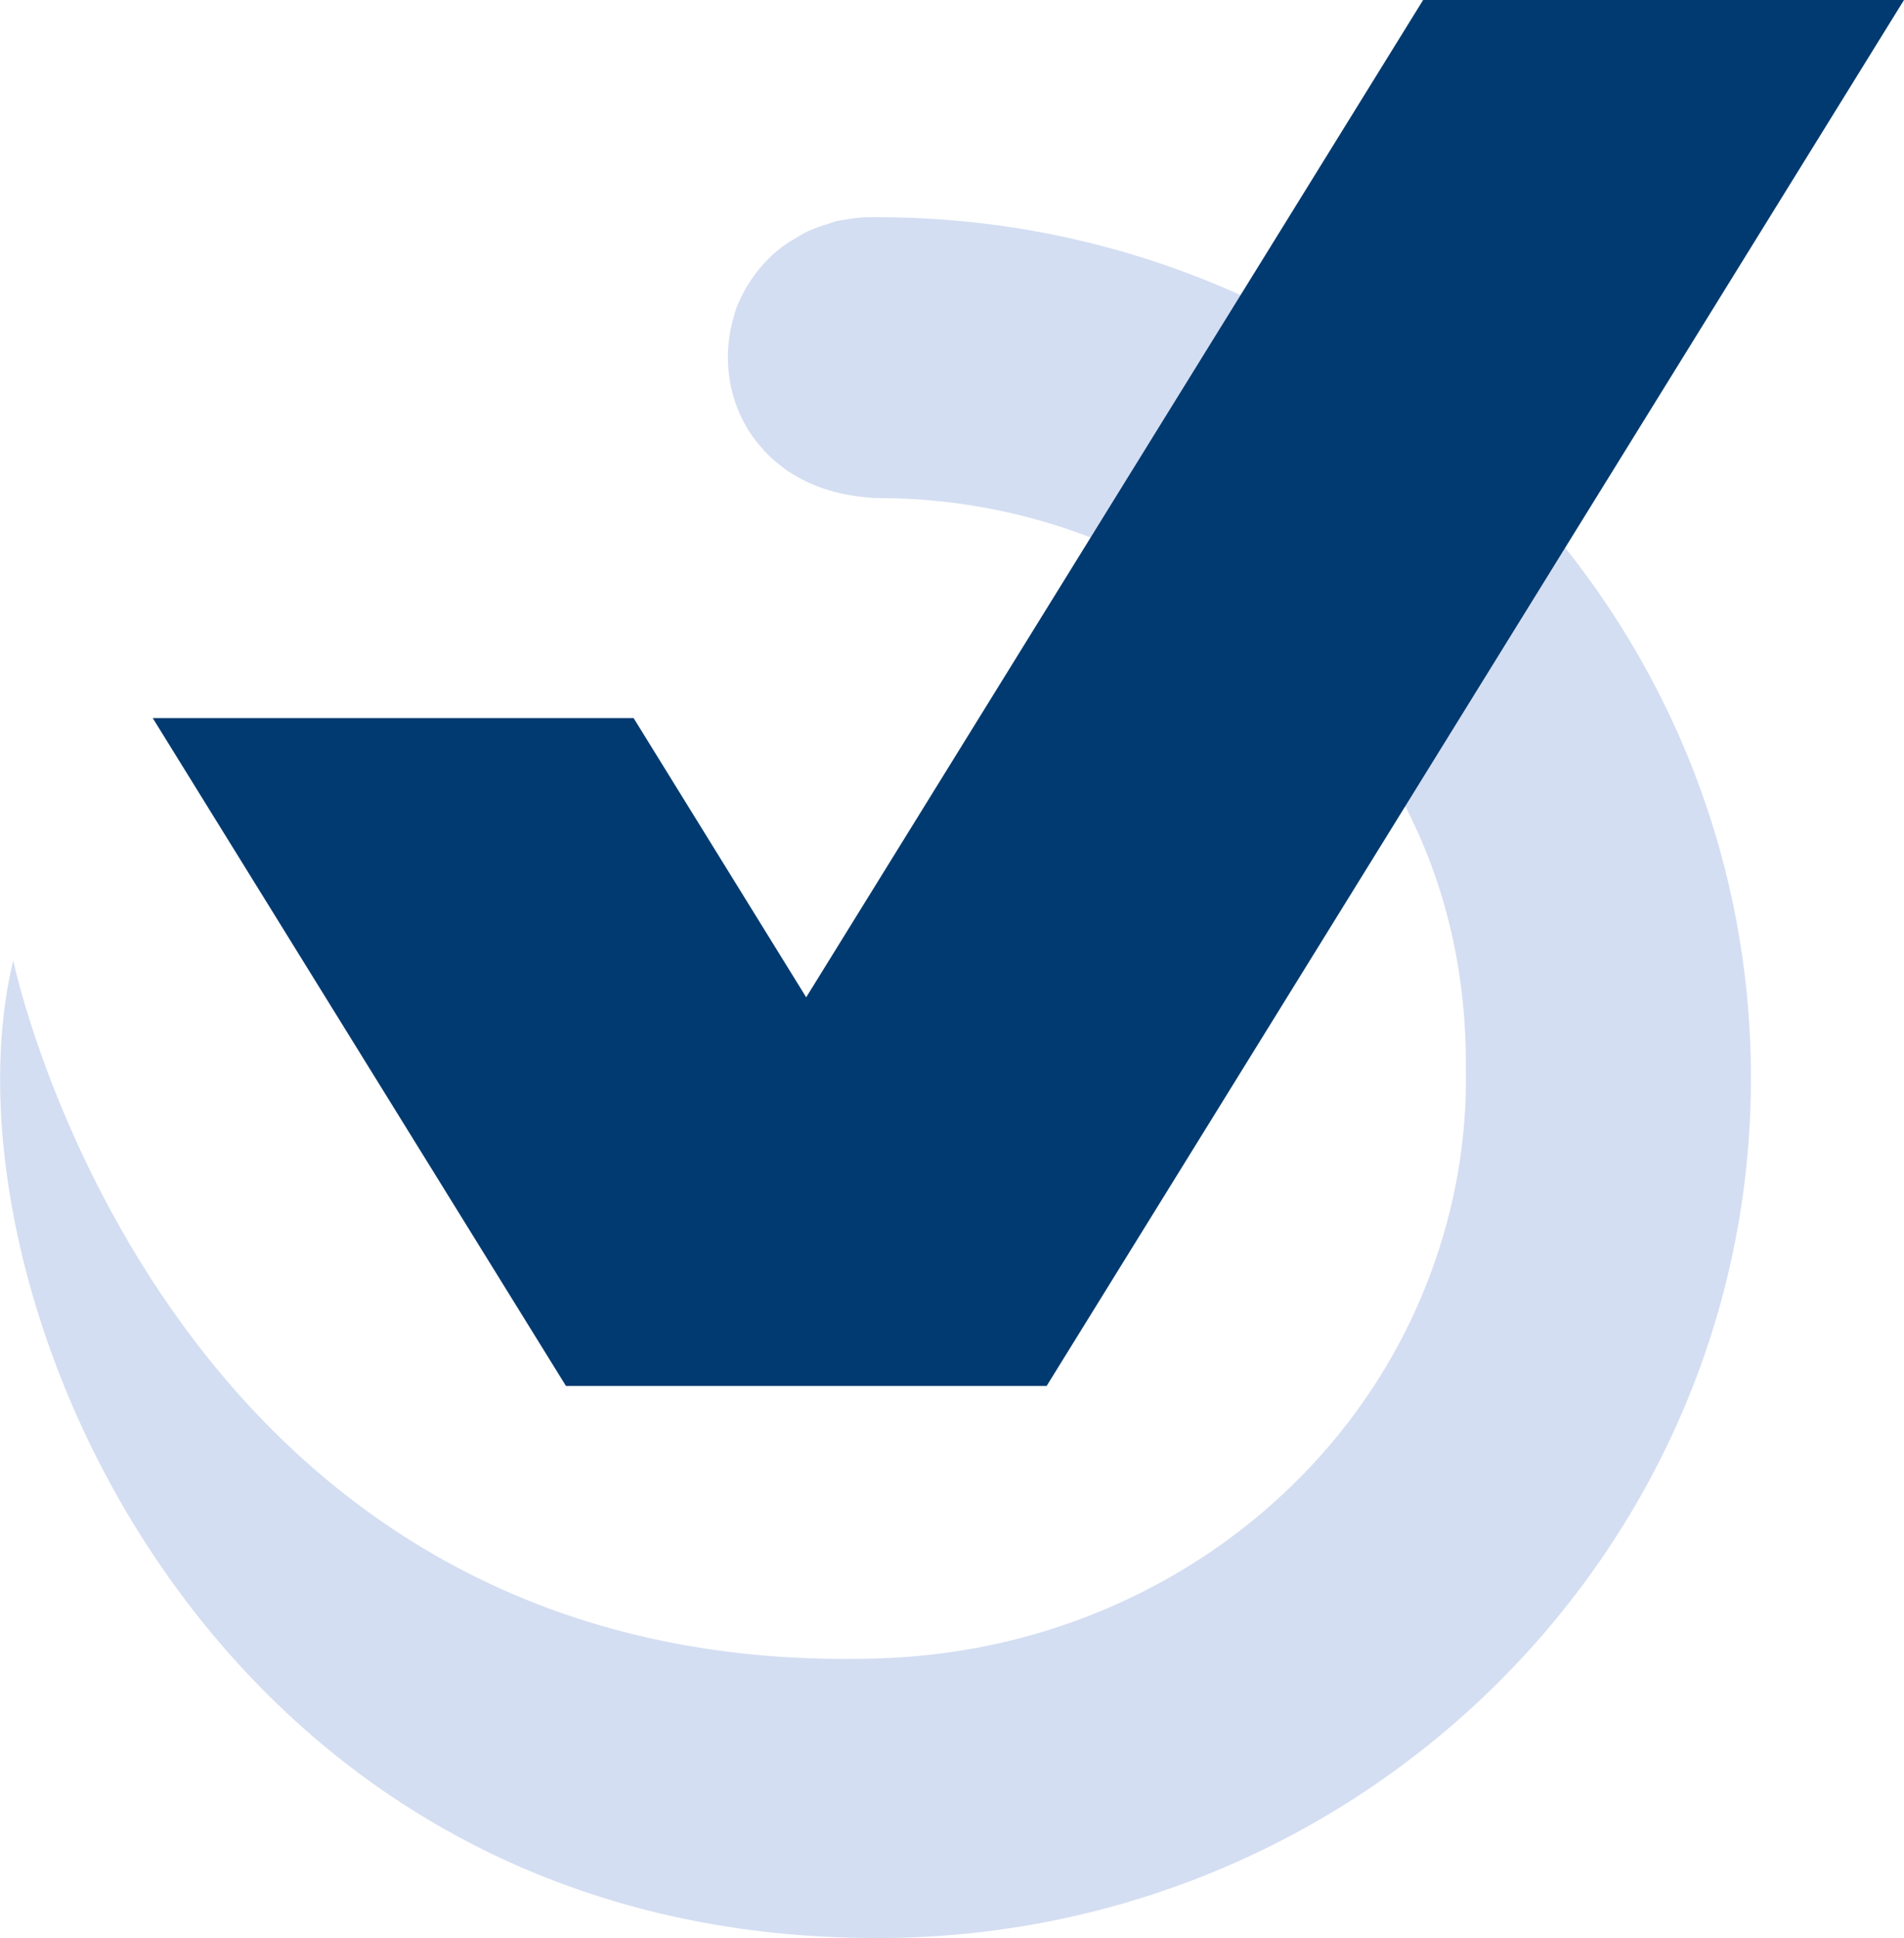
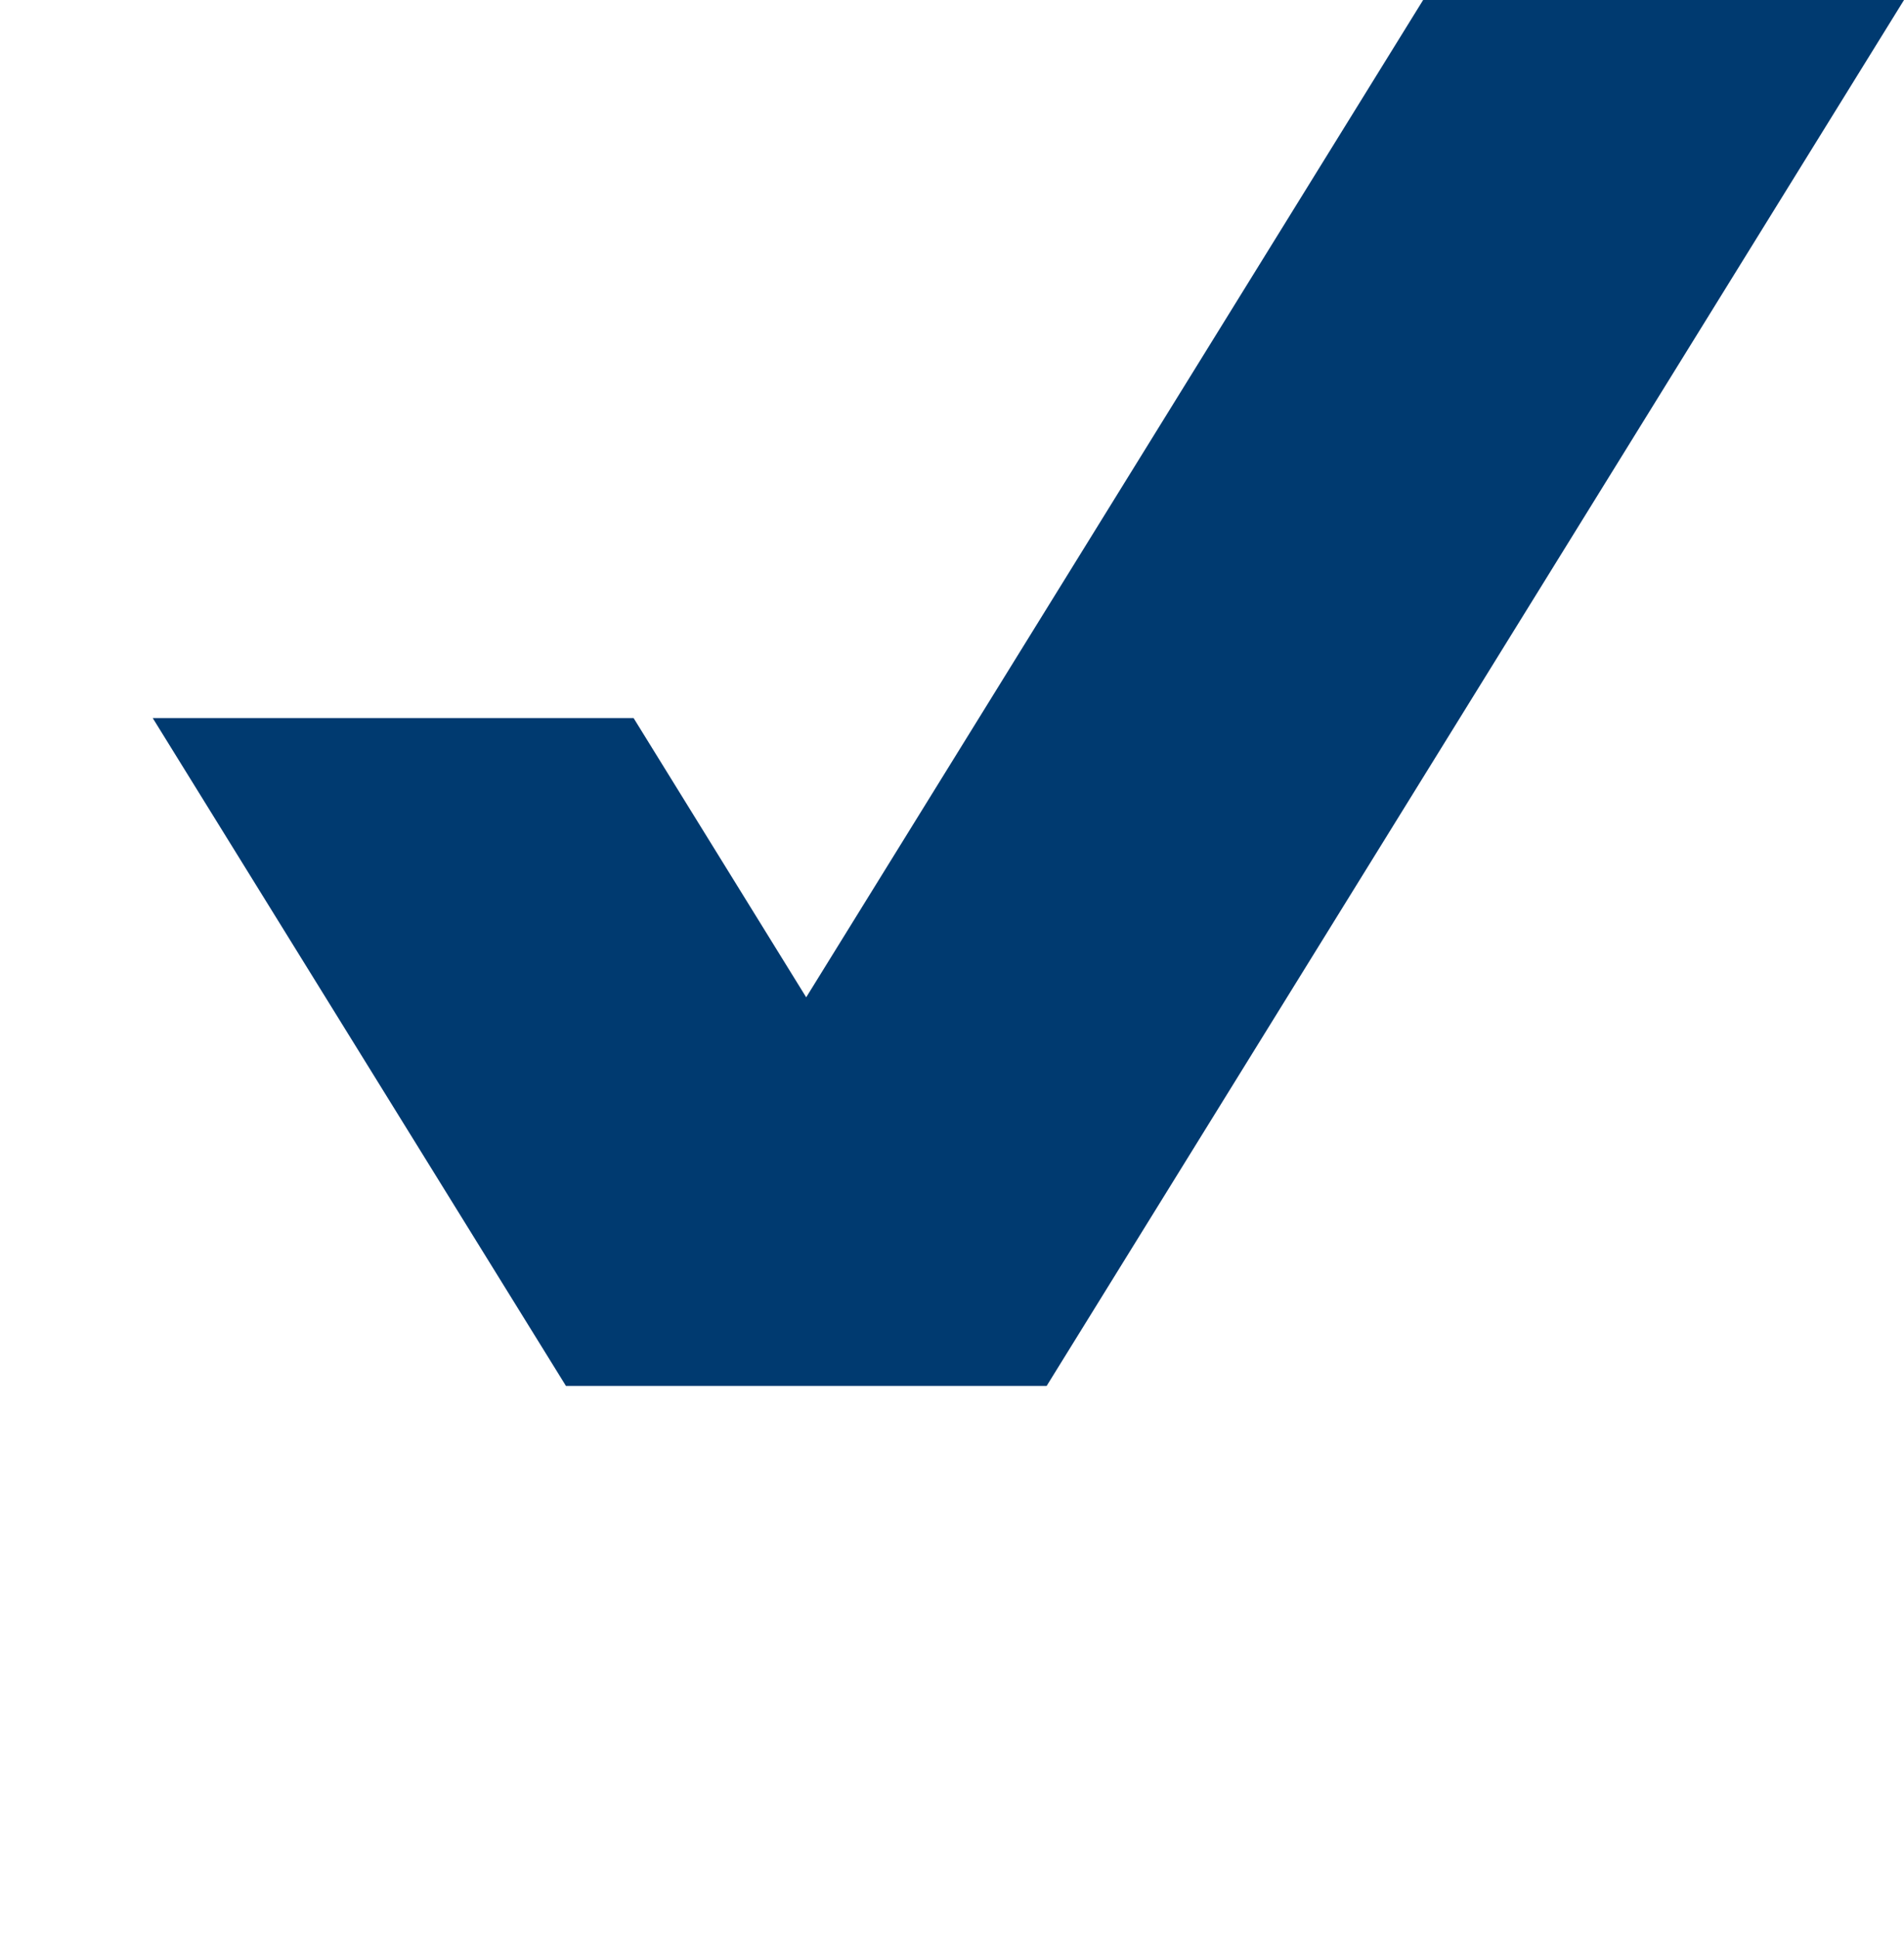
<svg xmlns="http://www.w3.org/2000/svg" id="Calque_2" data-name="Calque 2" viewBox="0 0 94.87 96.54">
  <g id="Calque_1-2" data-name="Calque 1">
    <g>
-       <path d="M43.73,10.82c-.17,0-.33,0-.5,0-.38,0-.75.06-1.11.12-.14.03-.29.04-.42.07-.15.03-.28.09-.43.14-.34.1-.66.21-.97.35-.22.1-.43.22-.63.35-.16.09-.32.18-.47.28-.33.23-.65.49-.93.78l-.03.03c-.6.61-1.08,1.33-1.43,2.12l-.07.15c-.11.28-.18.57-.26.86-.44,1.77-.2,3.68.76,5.28l.04.07c.2.32.44.63.7.92l.11.13c.28.3.59.57.93.82l.04.04c1.11.8,2.55,1.34,4.31,1.46l.17.02c.06,0,.12,0,.18,0,6.04,0,11.66,1.81,16.34,4.92,8.95,5.34,13.05,14.22,12.98,23.47v.18c.05,3.49-.57,6.81-1.7,9.9-4,10.99-14.67,18.84-27.29,19.32-.66.03-1.32.04-1.96.04C7.91,82.61.66,47.85.66,47.85c-2.3,9.45,1.42,24.65,11.7,35.56,7.17,7.61,17.53,13.13,31.29,13.13.19,0,.38,0,.58,0,23.99-.27,43.29-19.71,43.01-43.34-.27-23.47-19.74-42.38-43.5-42.38" style="fill: #d4def2;" />
      <polygon points="94.87 0 70.91 0 40.17 49.68 31.57 35.77 7.61 35.77 28.2 69.04 52.15 69.04 94.87 0" style="fill: #003a70;" />
    </g>
  </g>
</svg>